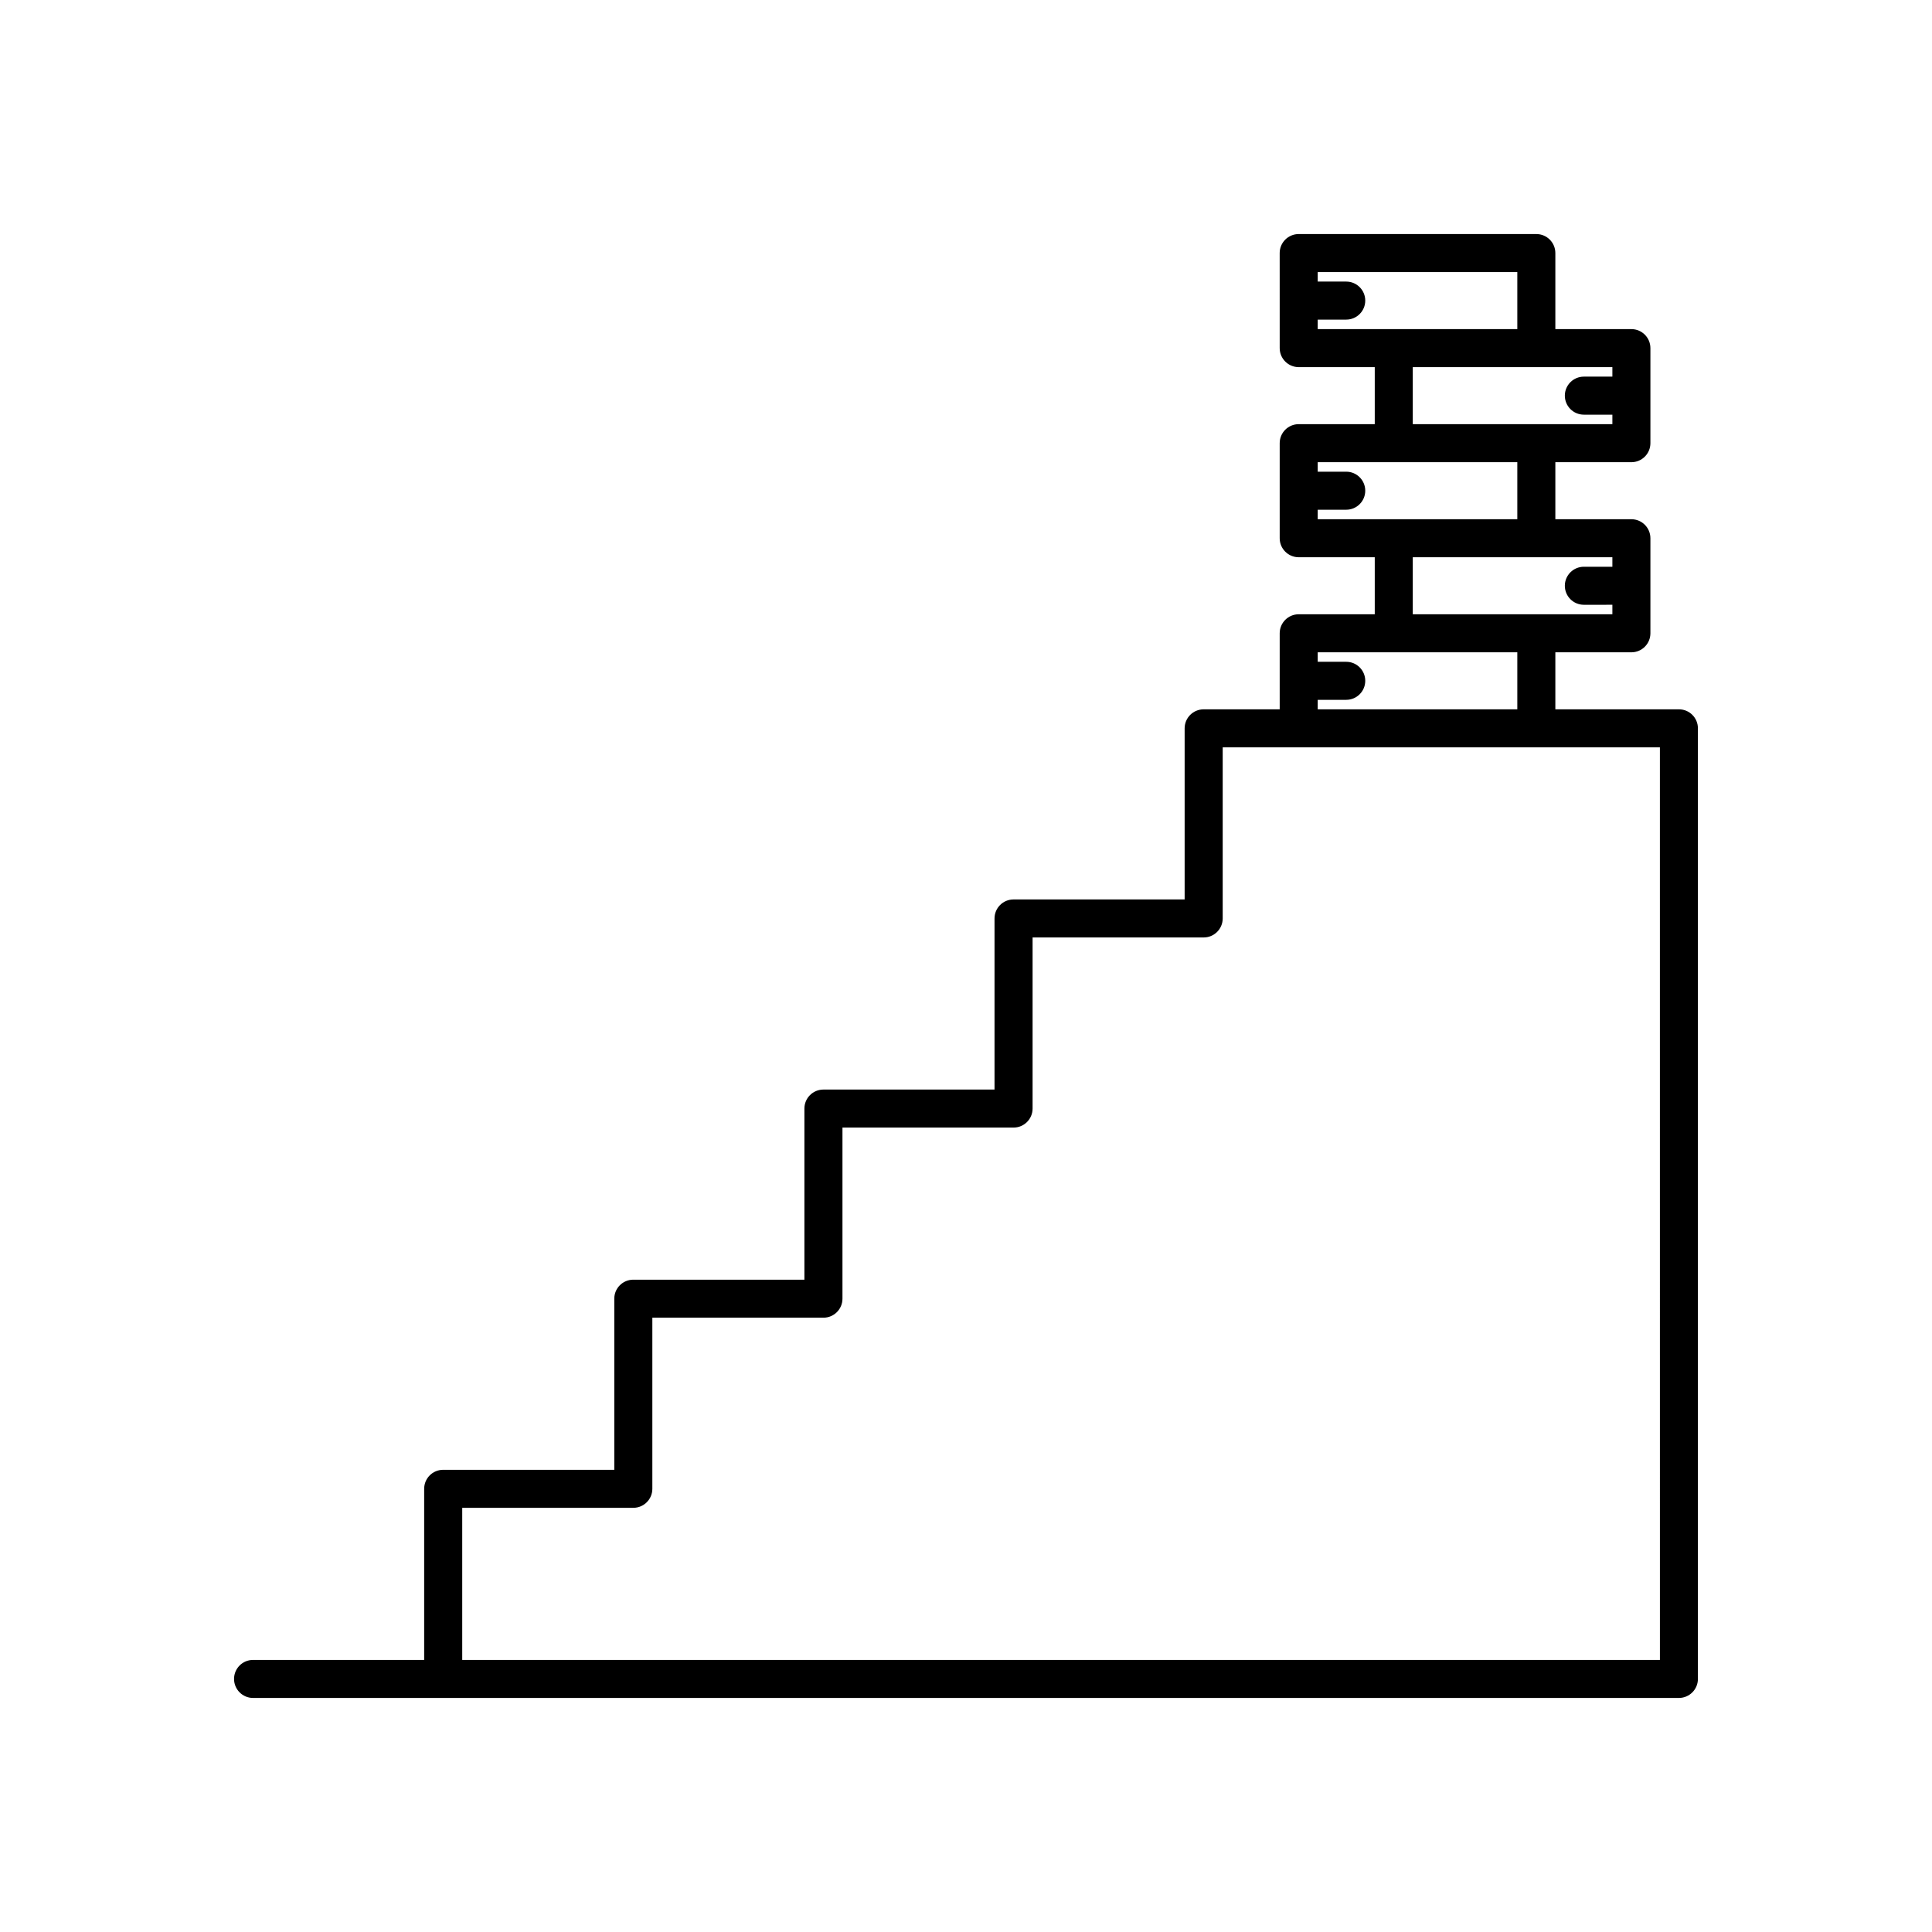
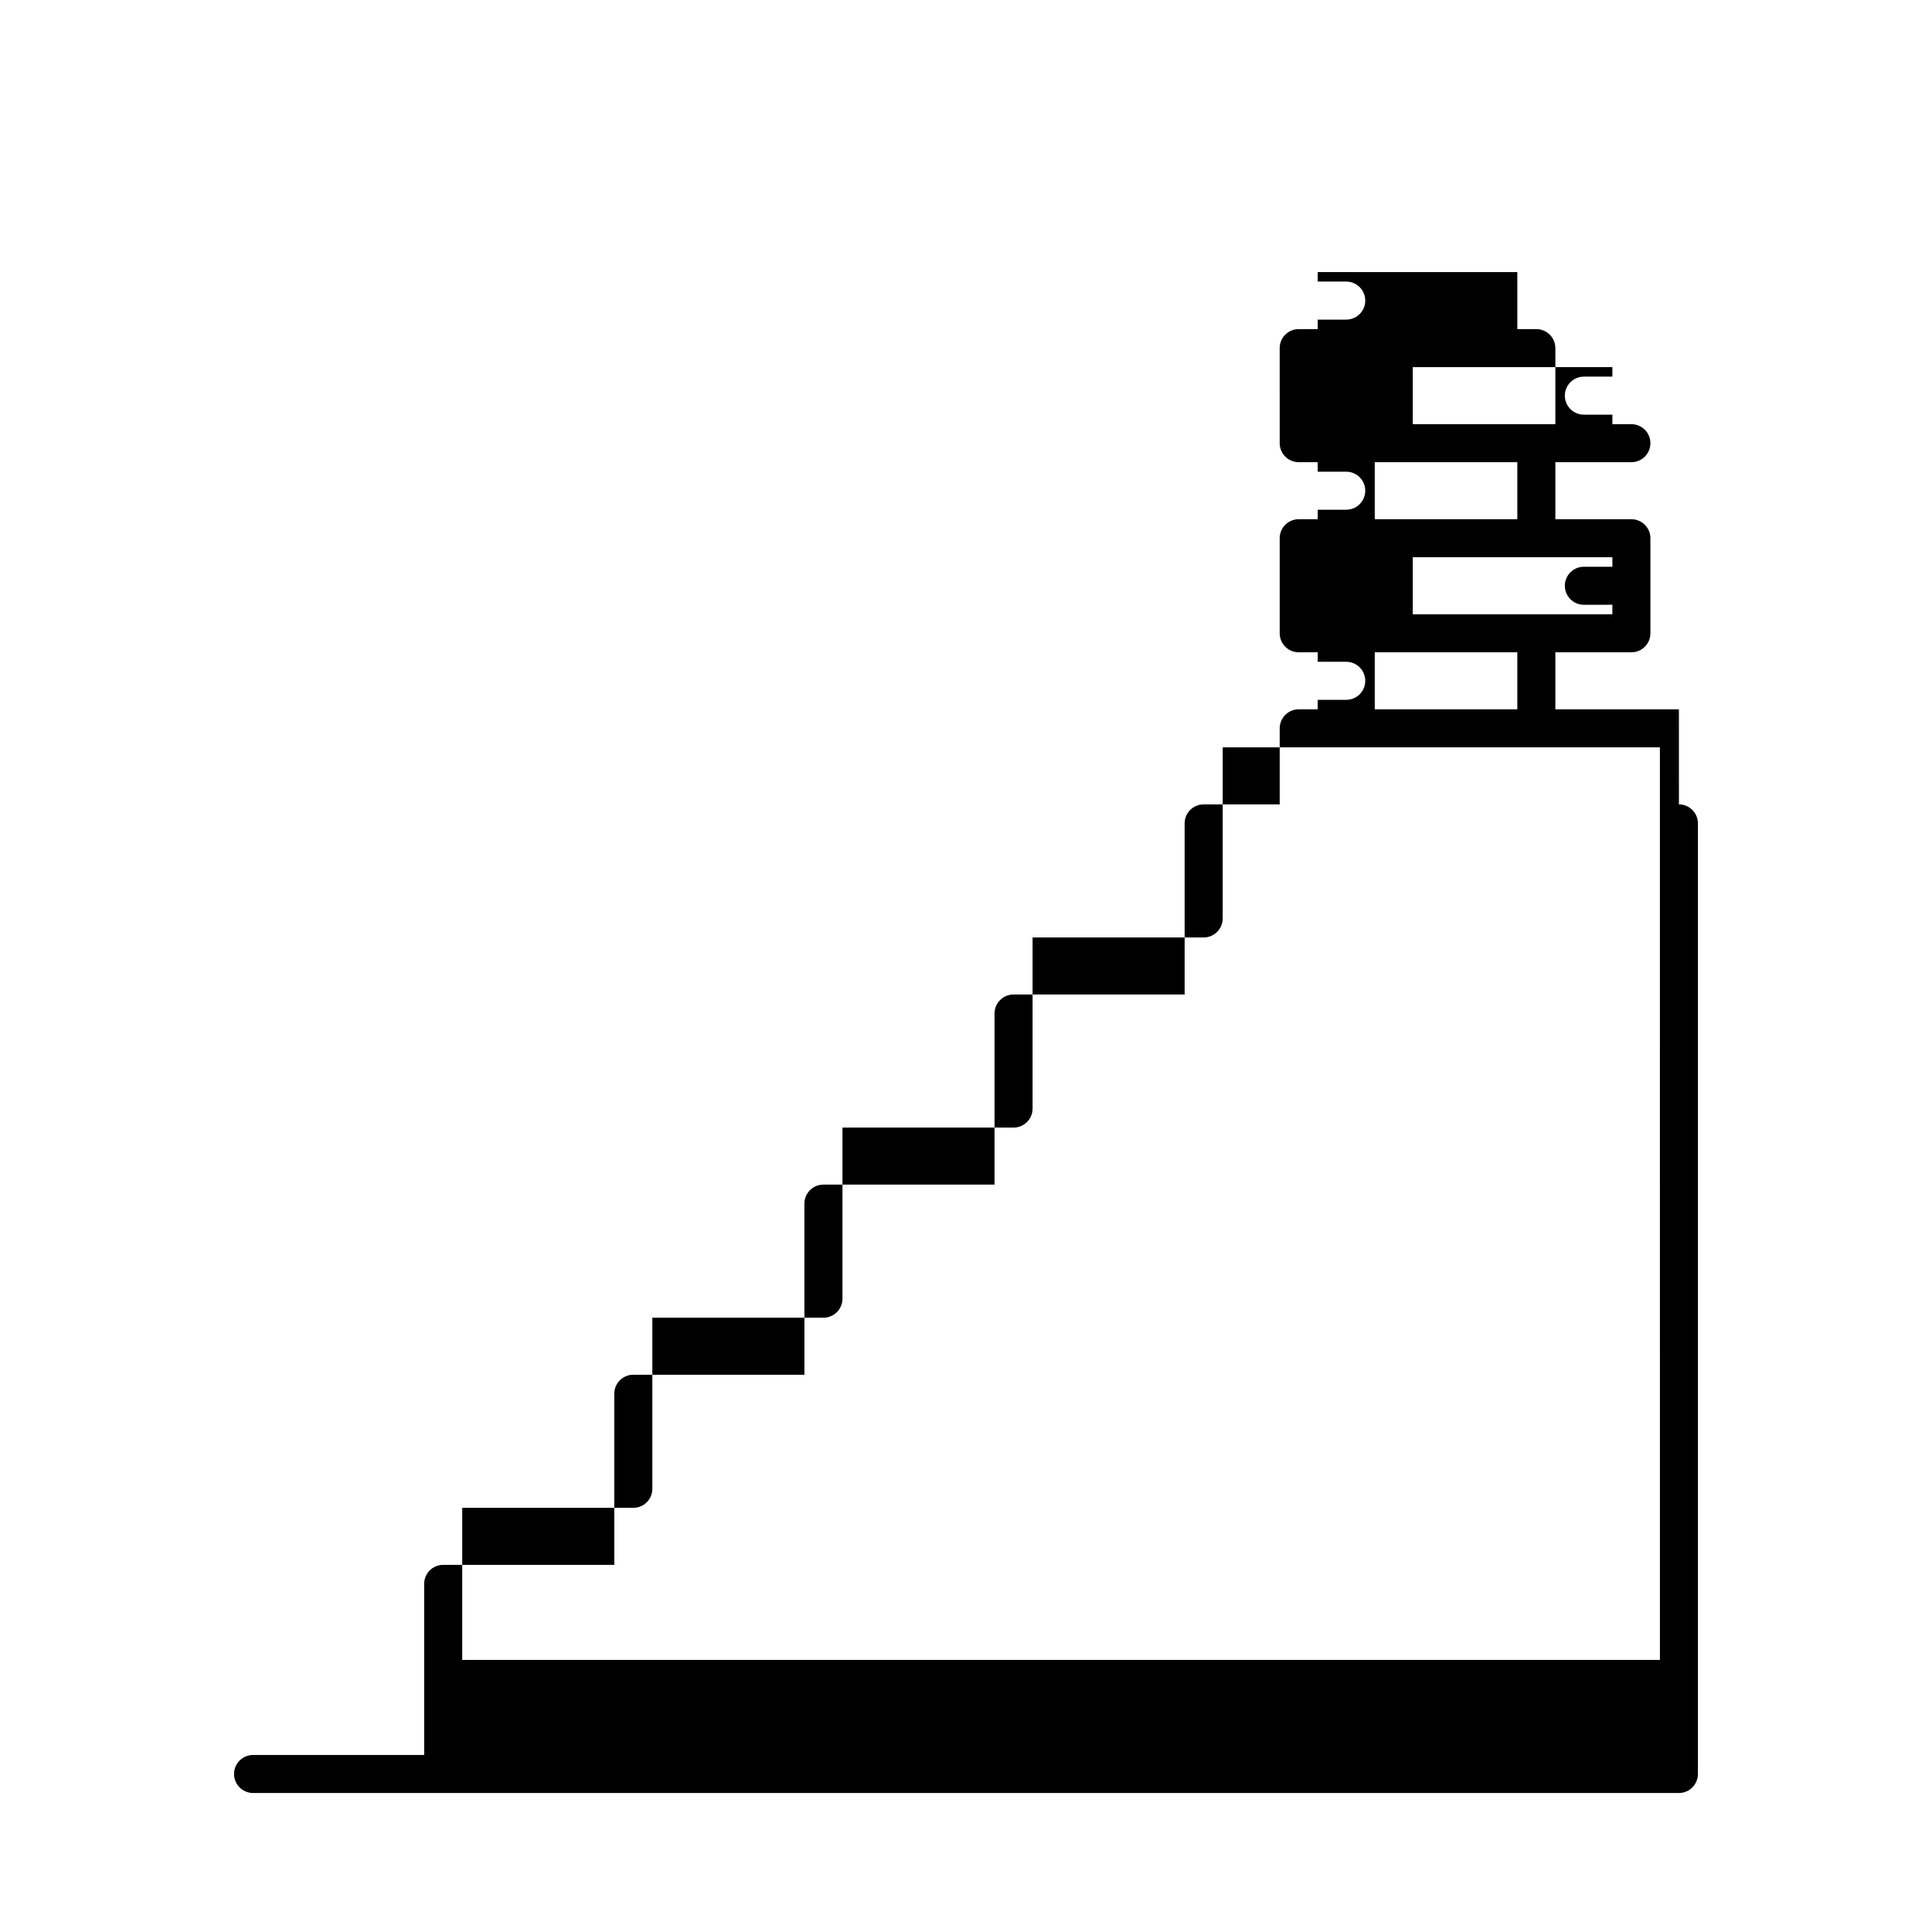
<svg xmlns="http://www.w3.org/2000/svg" fill="#000000" width="800px" height="800px" version="1.1" viewBox="144 144 512 512">
-   <path d="m588.93 331.98h-32.746v-15.113h20.152c2.781 0 5.039-2.254 5.039-5.039v-25.188c0-2.781-2.254-5.039-5.039-5.039h-20.152v-15.113h20.152c2.781 0 5.039-2.254 5.039-5.039v-25.191c0-2.781-2.254-5.039-5.039-5.039h-20.152v-20.152c0-2.781-2.254-5.039-5.039-5.039h-62.977c-2.781 0-5.039 2.254-5.039 5.039l0.004 12.594v12.594c0 2.781 2.254 5.039 5.039 5.039h20.152v15.113h-20.152c-2.781 0-5.039 2.254-5.039 5.039v25.191c0 2.781 2.254 5.039 5.039 5.039h20.152v15.113h-20.152c-2.781 0-5.039 2.254-5.039 5.039v20.152h-20.152c-2.781 0-5.039 2.254-5.039 5.039v45.344h-45.344c-2.781 0-5.039 2.254-5.039 5.039v45.344h-45.344c-2.781 0-5.039 2.254-5.039 5.039v45.344h-45.344c-2.781 0-5.039 2.254-5.039 5.039v45.344h-45.344c-2.781 0-5.039 2.254-5.039 5.039v45.344h-45.344c-2.781 0-5.039 2.254-5.039 5.039 0 2.781 2.254 5.039 5.039 5.039h377.86c2.781 0 5.039-2.254 5.039-5.039v-251.91c0.008-2.793-2.246-5.047-5.031-5.047zm-17.633-40.305v2.519h-7.559c-2.781 0-5.039 2.254-5.039 5.039 0 2.781 2.254 5.039 5.039 5.039l7.559-0.004v2.519h-52.898v-15.113zm0-50.383v2.519h-7.559c-2.781 0-5.039 2.254-5.039 5.039 0 2.781 2.254 5.039 5.039 5.039h7.559v2.519h-52.898v-15.113l32.746-0.004zm-78.09-10.074v-2.519h7.559c2.781 0 5.039-2.254 5.039-5.039 0-2.781-2.254-5.039-5.039-5.039h-7.559v-2.519l52.898 0.004v15.113zm0 50.379v-2.516h7.559c2.781 0 5.039-2.254 5.039-5.039 0-2.781-2.254-5.039-5.039-5.039h-7.559v-2.519h52.898v15.113zm0 47.863h7.559c2.781 0 5.039-2.254 5.039-5.039 0-2.781-2.254-5.039-5.039-5.039h-7.559v-2.519h20.152l32.746 0.004v15.113h-52.898zm90.688 254.43h-317.4v-40.305h45.344c2.781 0 5.039-2.254 5.039-5.039v-45.344h45.344c2.781 0 5.039-2.254 5.039-5.039v-45.344h45.344c2.781 0 5.039-2.254 5.039-5.039v-45.344h45.344c2.781 0 5.039-2.254 5.039-5.039v-45.344h20.152l62.965 0.004h32.746z" />
+   <path d="m588.93 331.98h-32.746v-15.113h20.152c2.781 0 5.039-2.254 5.039-5.039v-25.188c0-2.781-2.254-5.039-5.039-5.039h-20.152v-15.113h20.152c2.781 0 5.039-2.254 5.039-5.039c0-2.781-2.254-5.039-5.039-5.039h-20.152v-20.152c0-2.781-2.254-5.039-5.039-5.039h-62.977c-2.781 0-5.039 2.254-5.039 5.039l0.004 12.594v12.594c0 2.781 2.254 5.039 5.039 5.039h20.152v15.113h-20.152c-2.781 0-5.039 2.254-5.039 5.039v25.191c0 2.781 2.254 5.039 5.039 5.039h20.152v15.113h-20.152c-2.781 0-5.039 2.254-5.039 5.039v20.152h-20.152c-2.781 0-5.039 2.254-5.039 5.039v45.344h-45.344c-2.781 0-5.039 2.254-5.039 5.039v45.344h-45.344c-2.781 0-5.039 2.254-5.039 5.039v45.344h-45.344c-2.781 0-5.039 2.254-5.039 5.039v45.344h-45.344c-2.781 0-5.039 2.254-5.039 5.039v45.344h-45.344c-2.781 0-5.039 2.254-5.039 5.039 0 2.781 2.254 5.039 5.039 5.039h377.86c2.781 0 5.039-2.254 5.039-5.039v-251.91c0.008-2.793-2.246-5.047-5.031-5.047zm-17.633-40.305v2.519h-7.559c-2.781 0-5.039 2.254-5.039 5.039 0 2.781 2.254 5.039 5.039 5.039l7.559-0.004v2.519h-52.898v-15.113zm0-50.383v2.519h-7.559c-2.781 0-5.039 2.254-5.039 5.039 0 2.781 2.254 5.039 5.039 5.039h7.559v2.519h-52.898v-15.113l32.746-0.004zm-78.09-10.074v-2.519h7.559c2.781 0 5.039-2.254 5.039-5.039 0-2.781-2.254-5.039-5.039-5.039h-7.559v-2.519l52.898 0.004v15.113zm0 50.379v-2.516h7.559c2.781 0 5.039-2.254 5.039-5.039 0-2.781-2.254-5.039-5.039-5.039h-7.559v-2.519h52.898v15.113zm0 47.863h7.559c2.781 0 5.039-2.254 5.039-5.039 0-2.781-2.254-5.039-5.039-5.039h-7.559v-2.519h20.152l32.746 0.004v15.113h-52.898zm90.688 254.43h-317.4v-40.305h45.344c2.781 0 5.039-2.254 5.039-5.039v-45.344h45.344c2.781 0 5.039-2.254 5.039-5.039v-45.344h45.344c2.781 0 5.039-2.254 5.039-5.039v-45.344h45.344c2.781 0 5.039-2.254 5.039-5.039v-45.344h20.152l62.965 0.004h32.746z" />
</svg>